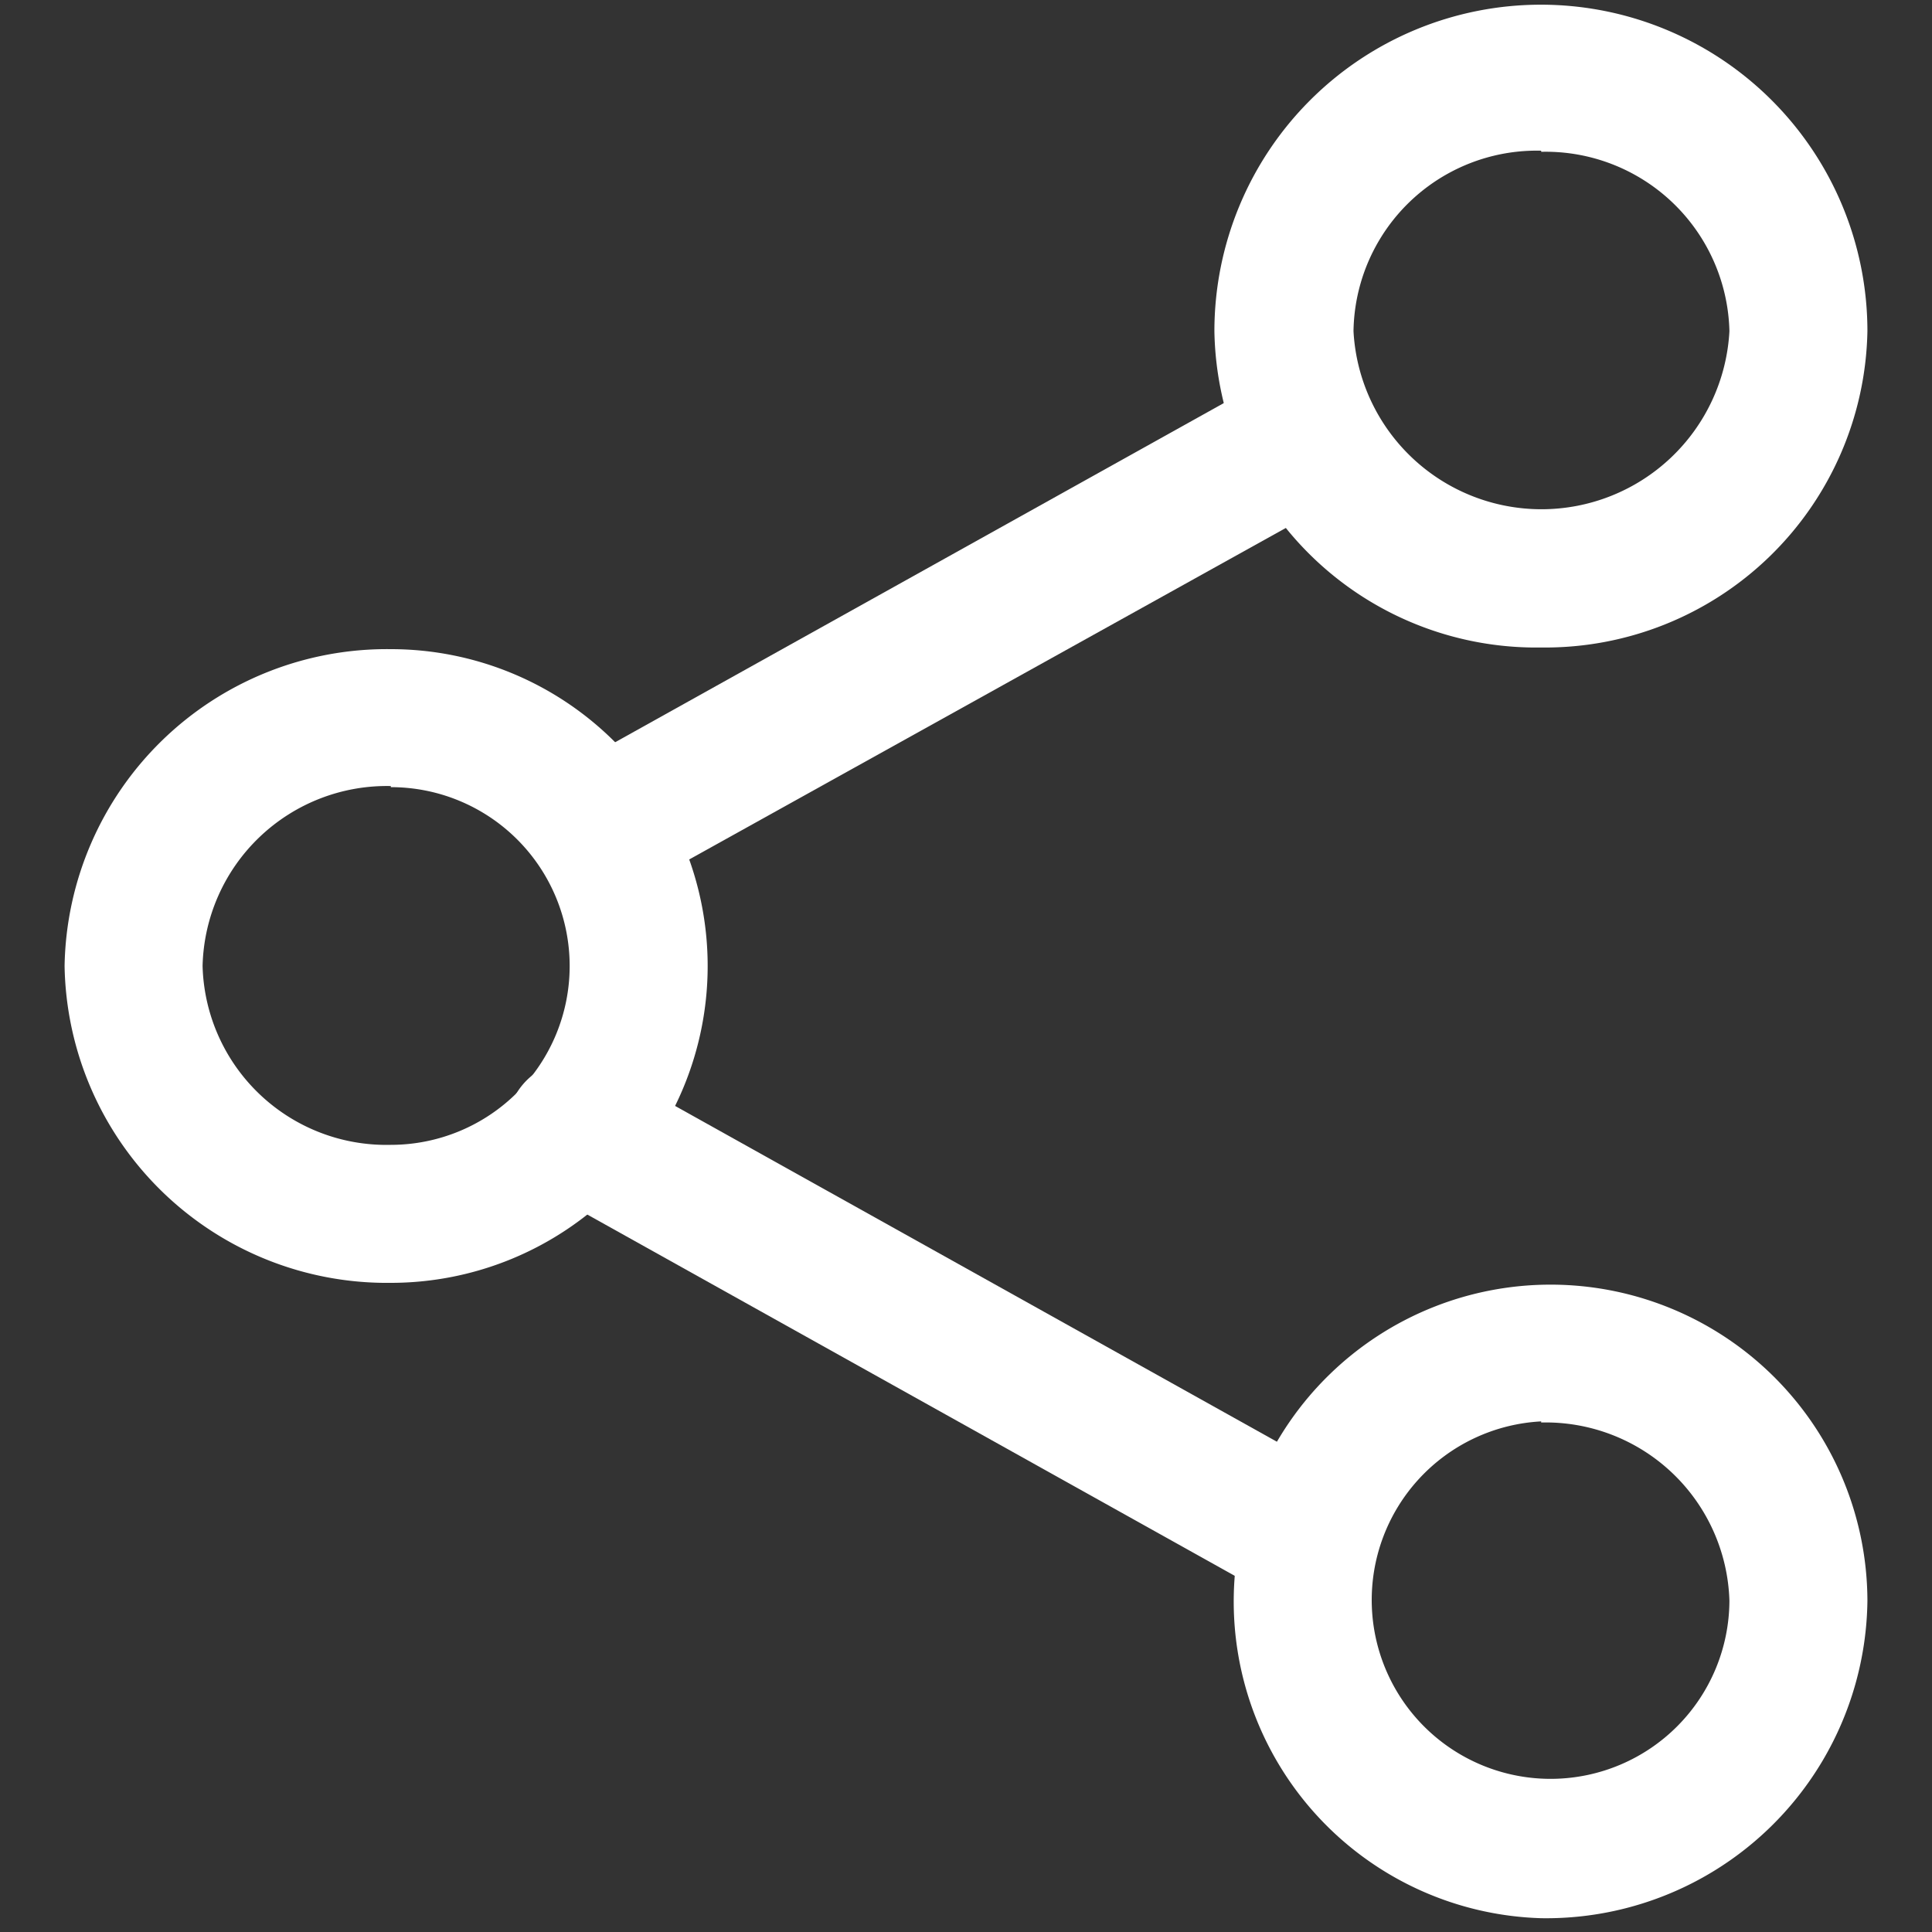
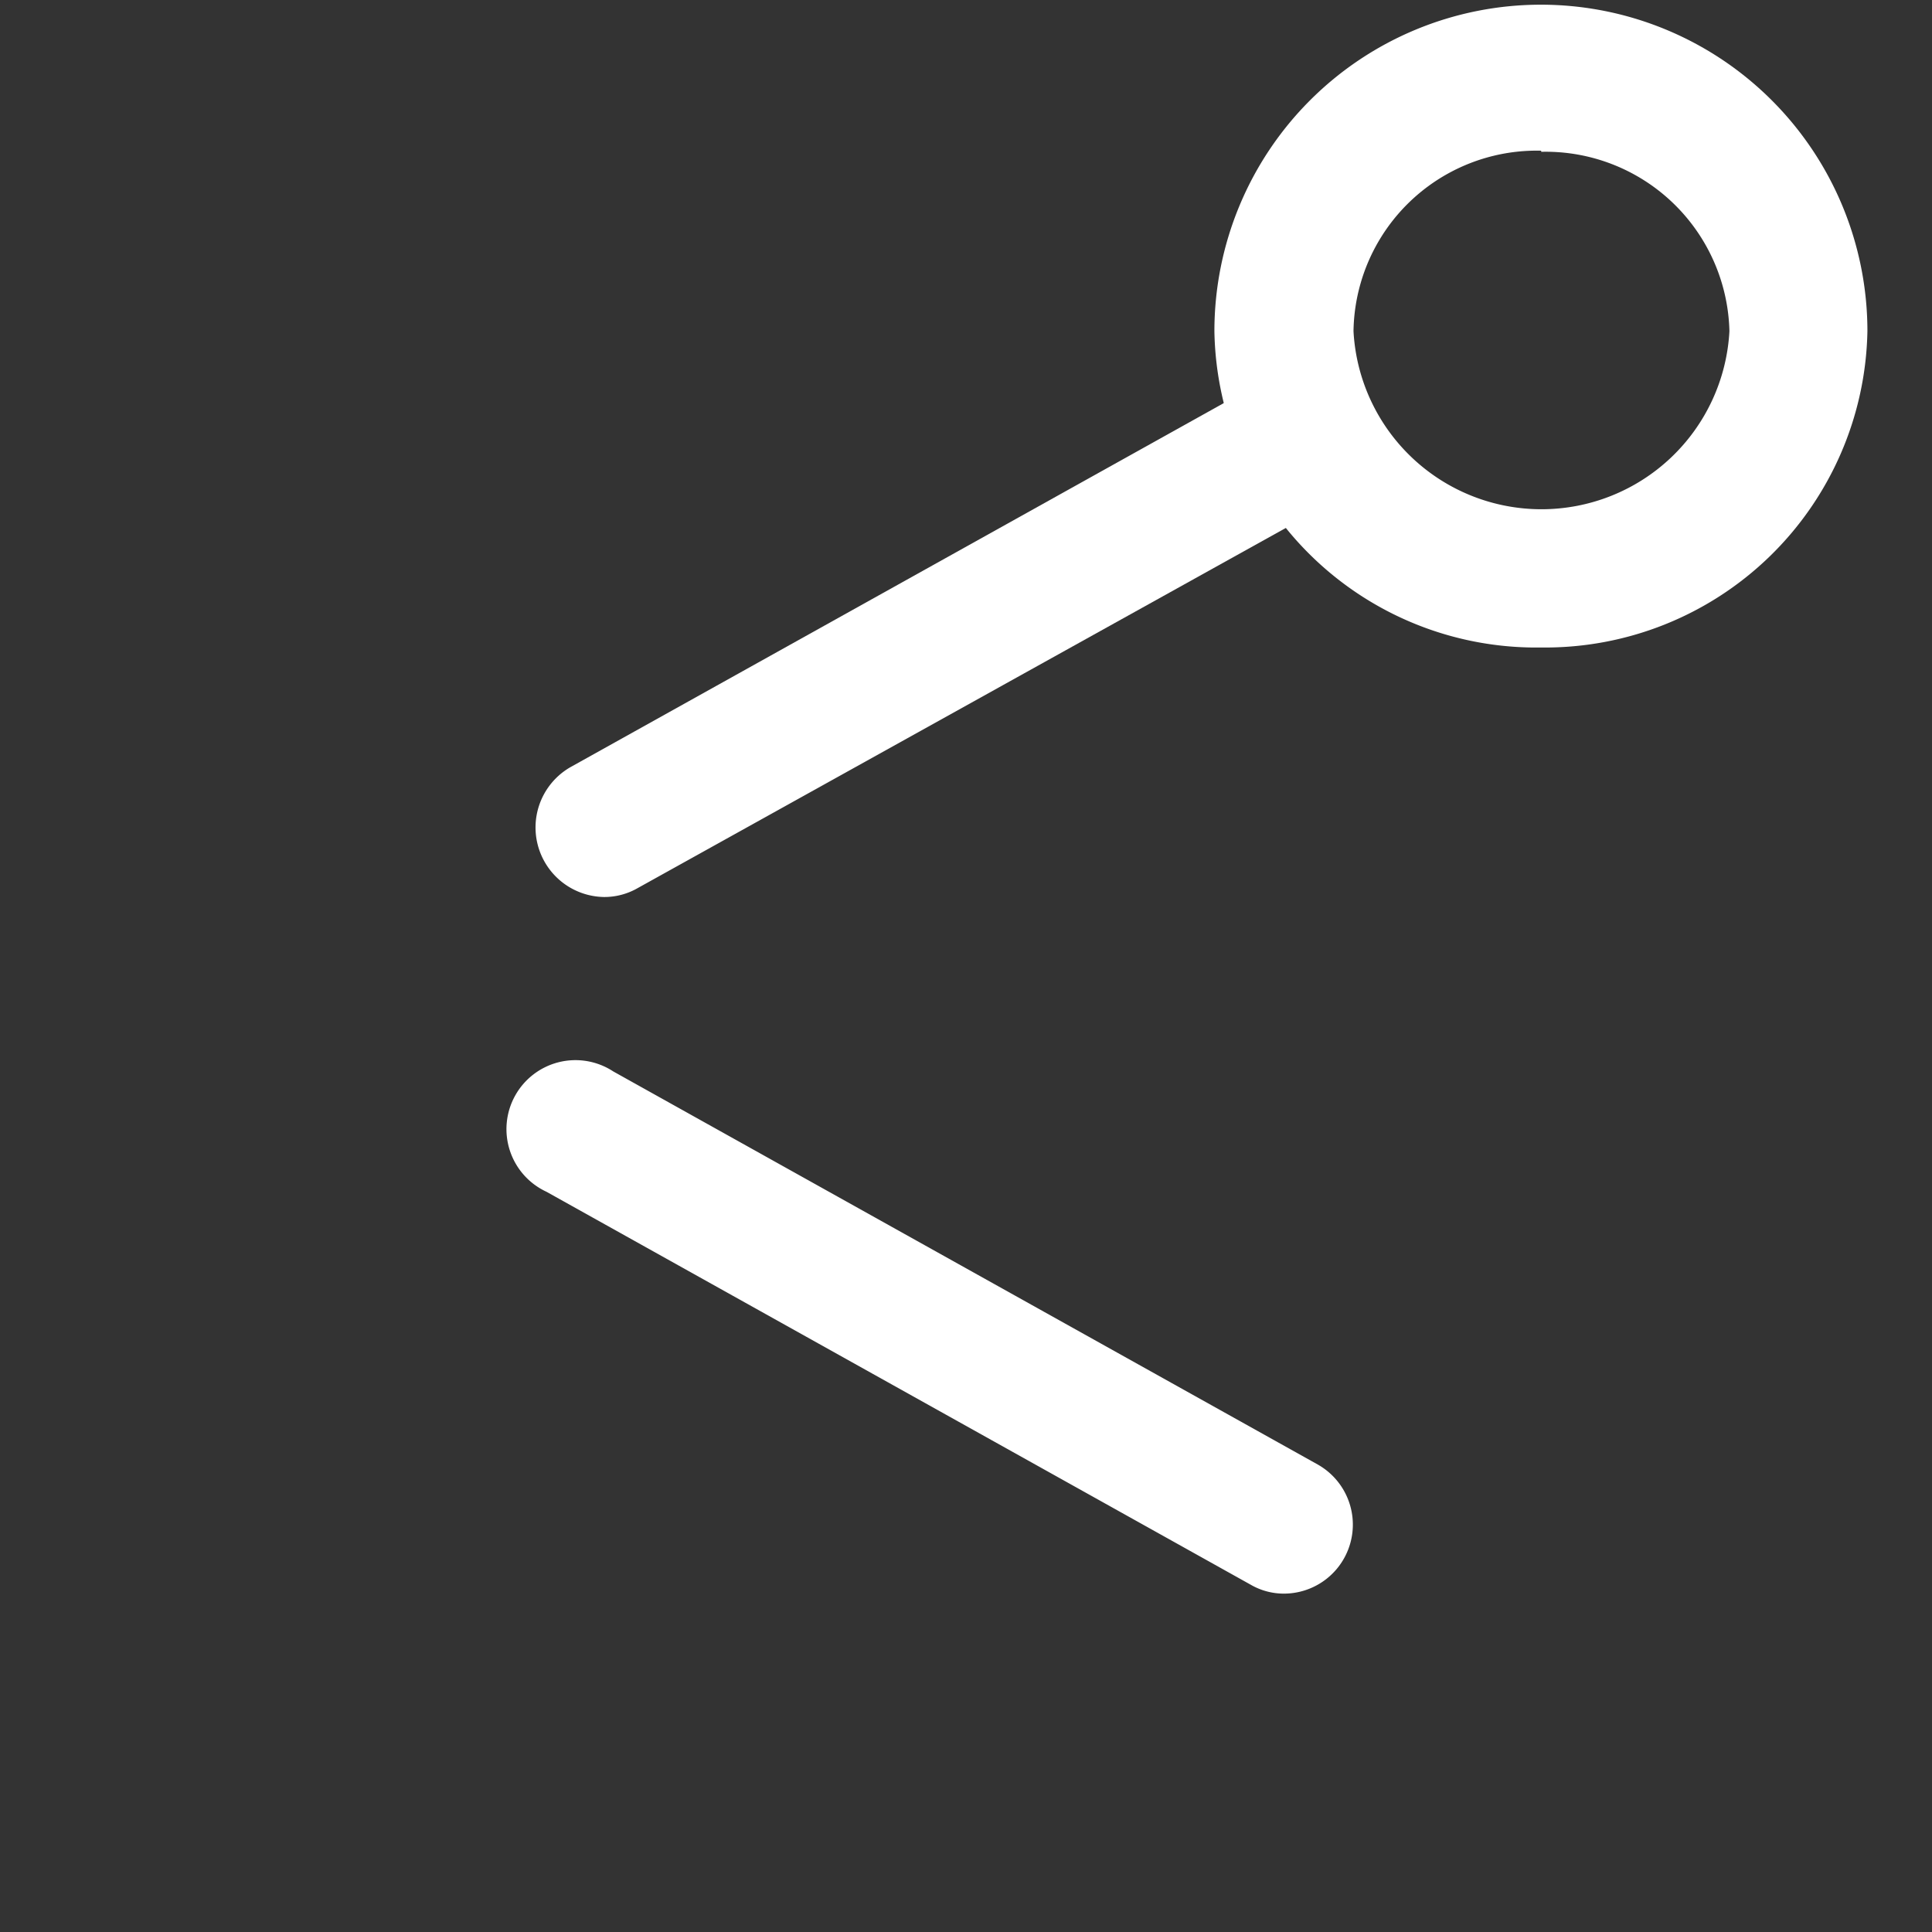
<svg xmlns="http://www.w3.org/2000/svg" fill="#ffffff" width="800px" height="800px" viewBox="0 0 35 35" data-name="Layer 2" id="Layer_2">
  <rect x="0" y="0" width="35" height="35" fill="#333333" stroke="none" />
  <path d="M27.92,11.73A5.83,5.83,0,0,1,22,6,5.91,5.91,0,0,1,33.83,6,5.84,5.84,0,0,1,27.92,11.73Zm0-9A3.32,3.32,0,0,0,24.52,6a3.41,3.41,0,0,0,6.81,0A3.33,3.33,0,0,0,27.92,2.75Z" />
-   <path d="M27.92,34.75A5.74,5.74,0,1,1,33.83,29,5.82,5.82,0,0,1,27.92,34.75Zm0-9A3.24,3.24,0,1,0,31.33,29,3.33,3.33,0,0,0,27.92,25.77Z" />
-   <path d="M7.08,23.24A5.84,5.84,0,0,1,1.17,17.5a5.84,5.84,0,0,1,5.91-5.74,5.74,5.74,0,1,1,0,11.48Zm0-9A3.34,3.34,0,0,0,3.67,17.5a3.33,3.33,0,0,0,3.41,3.24,3.24,3.24,0,1,0,0-6.48Z" />
  <path d="M10.94,16.25a1.26,1.26,0,0,1-.61-2.35L23.09,6.79A1.25,1.25,0,0,1,24.31,9L11.55,16.09A1.21,1.21,0,0,1,10.94,16.25Z" />
  <path d="M23.26,28.87a1.2,1.2,0,0,1-.6-.16L9.9,21.59a1.25,1.25,0,1,1,1.21-2.18l12.76,7.12a1.25,1.25,0,0,1-.61,2.34Z" />
</svg>